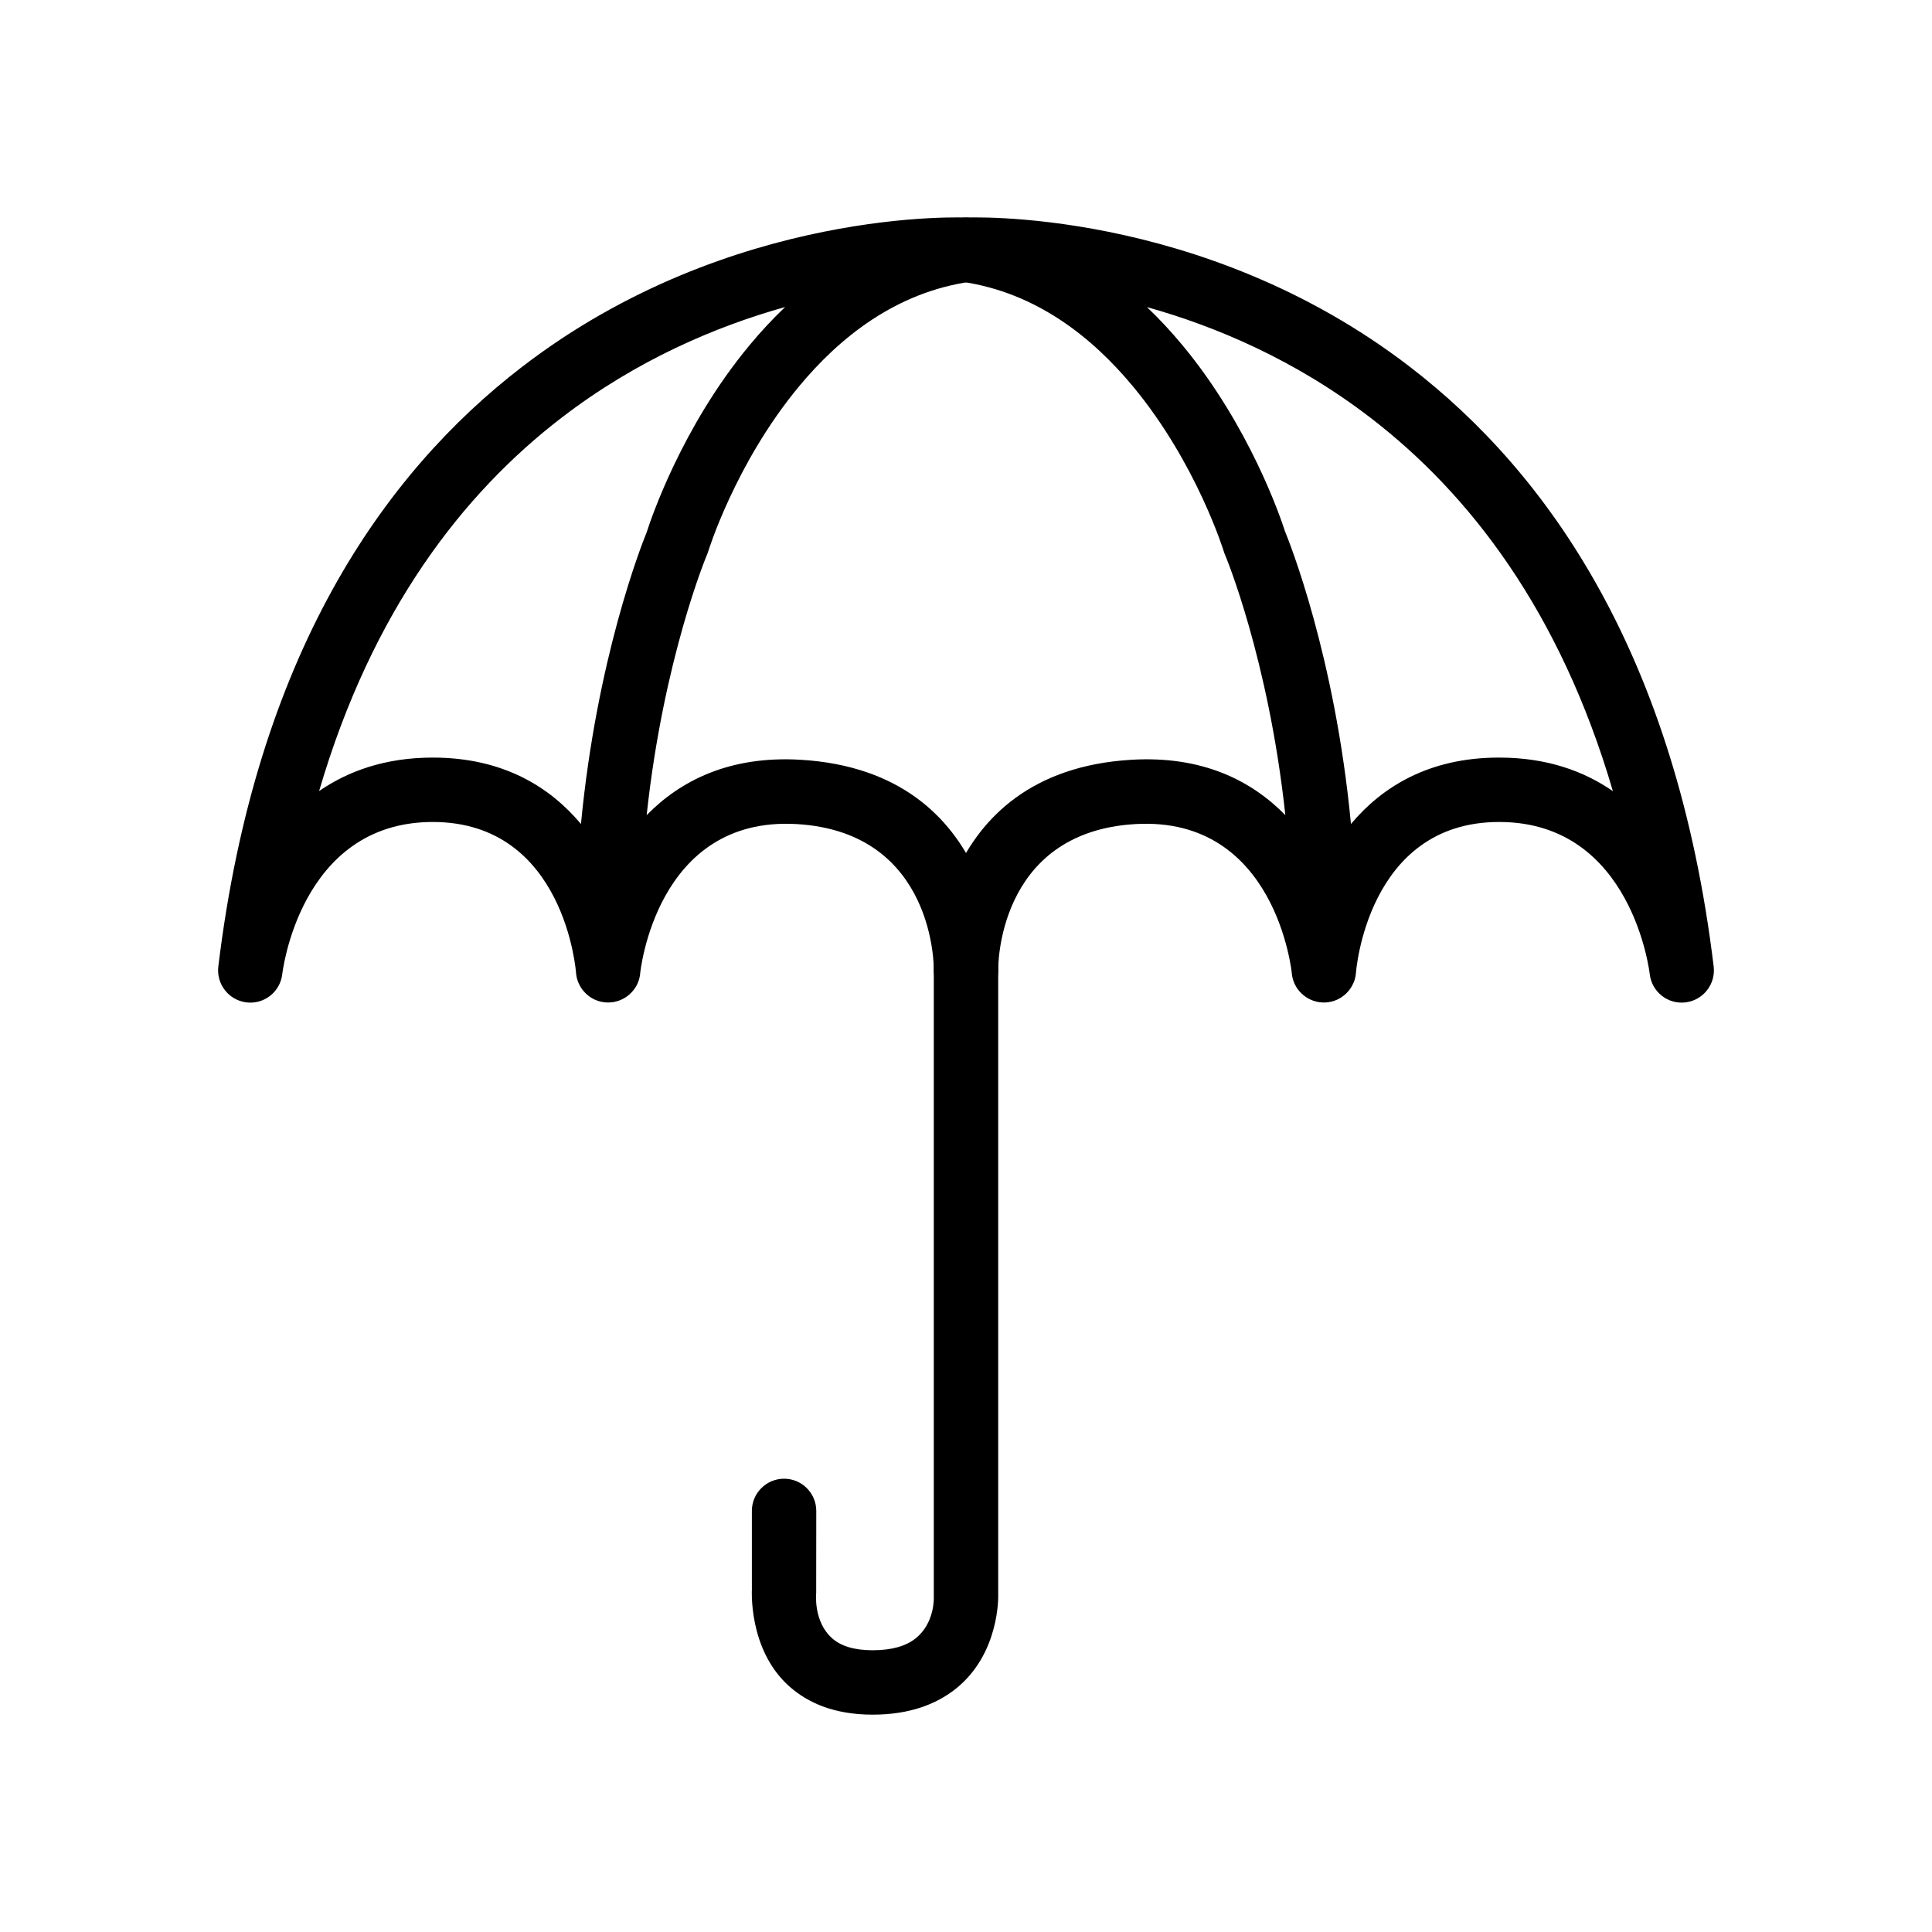
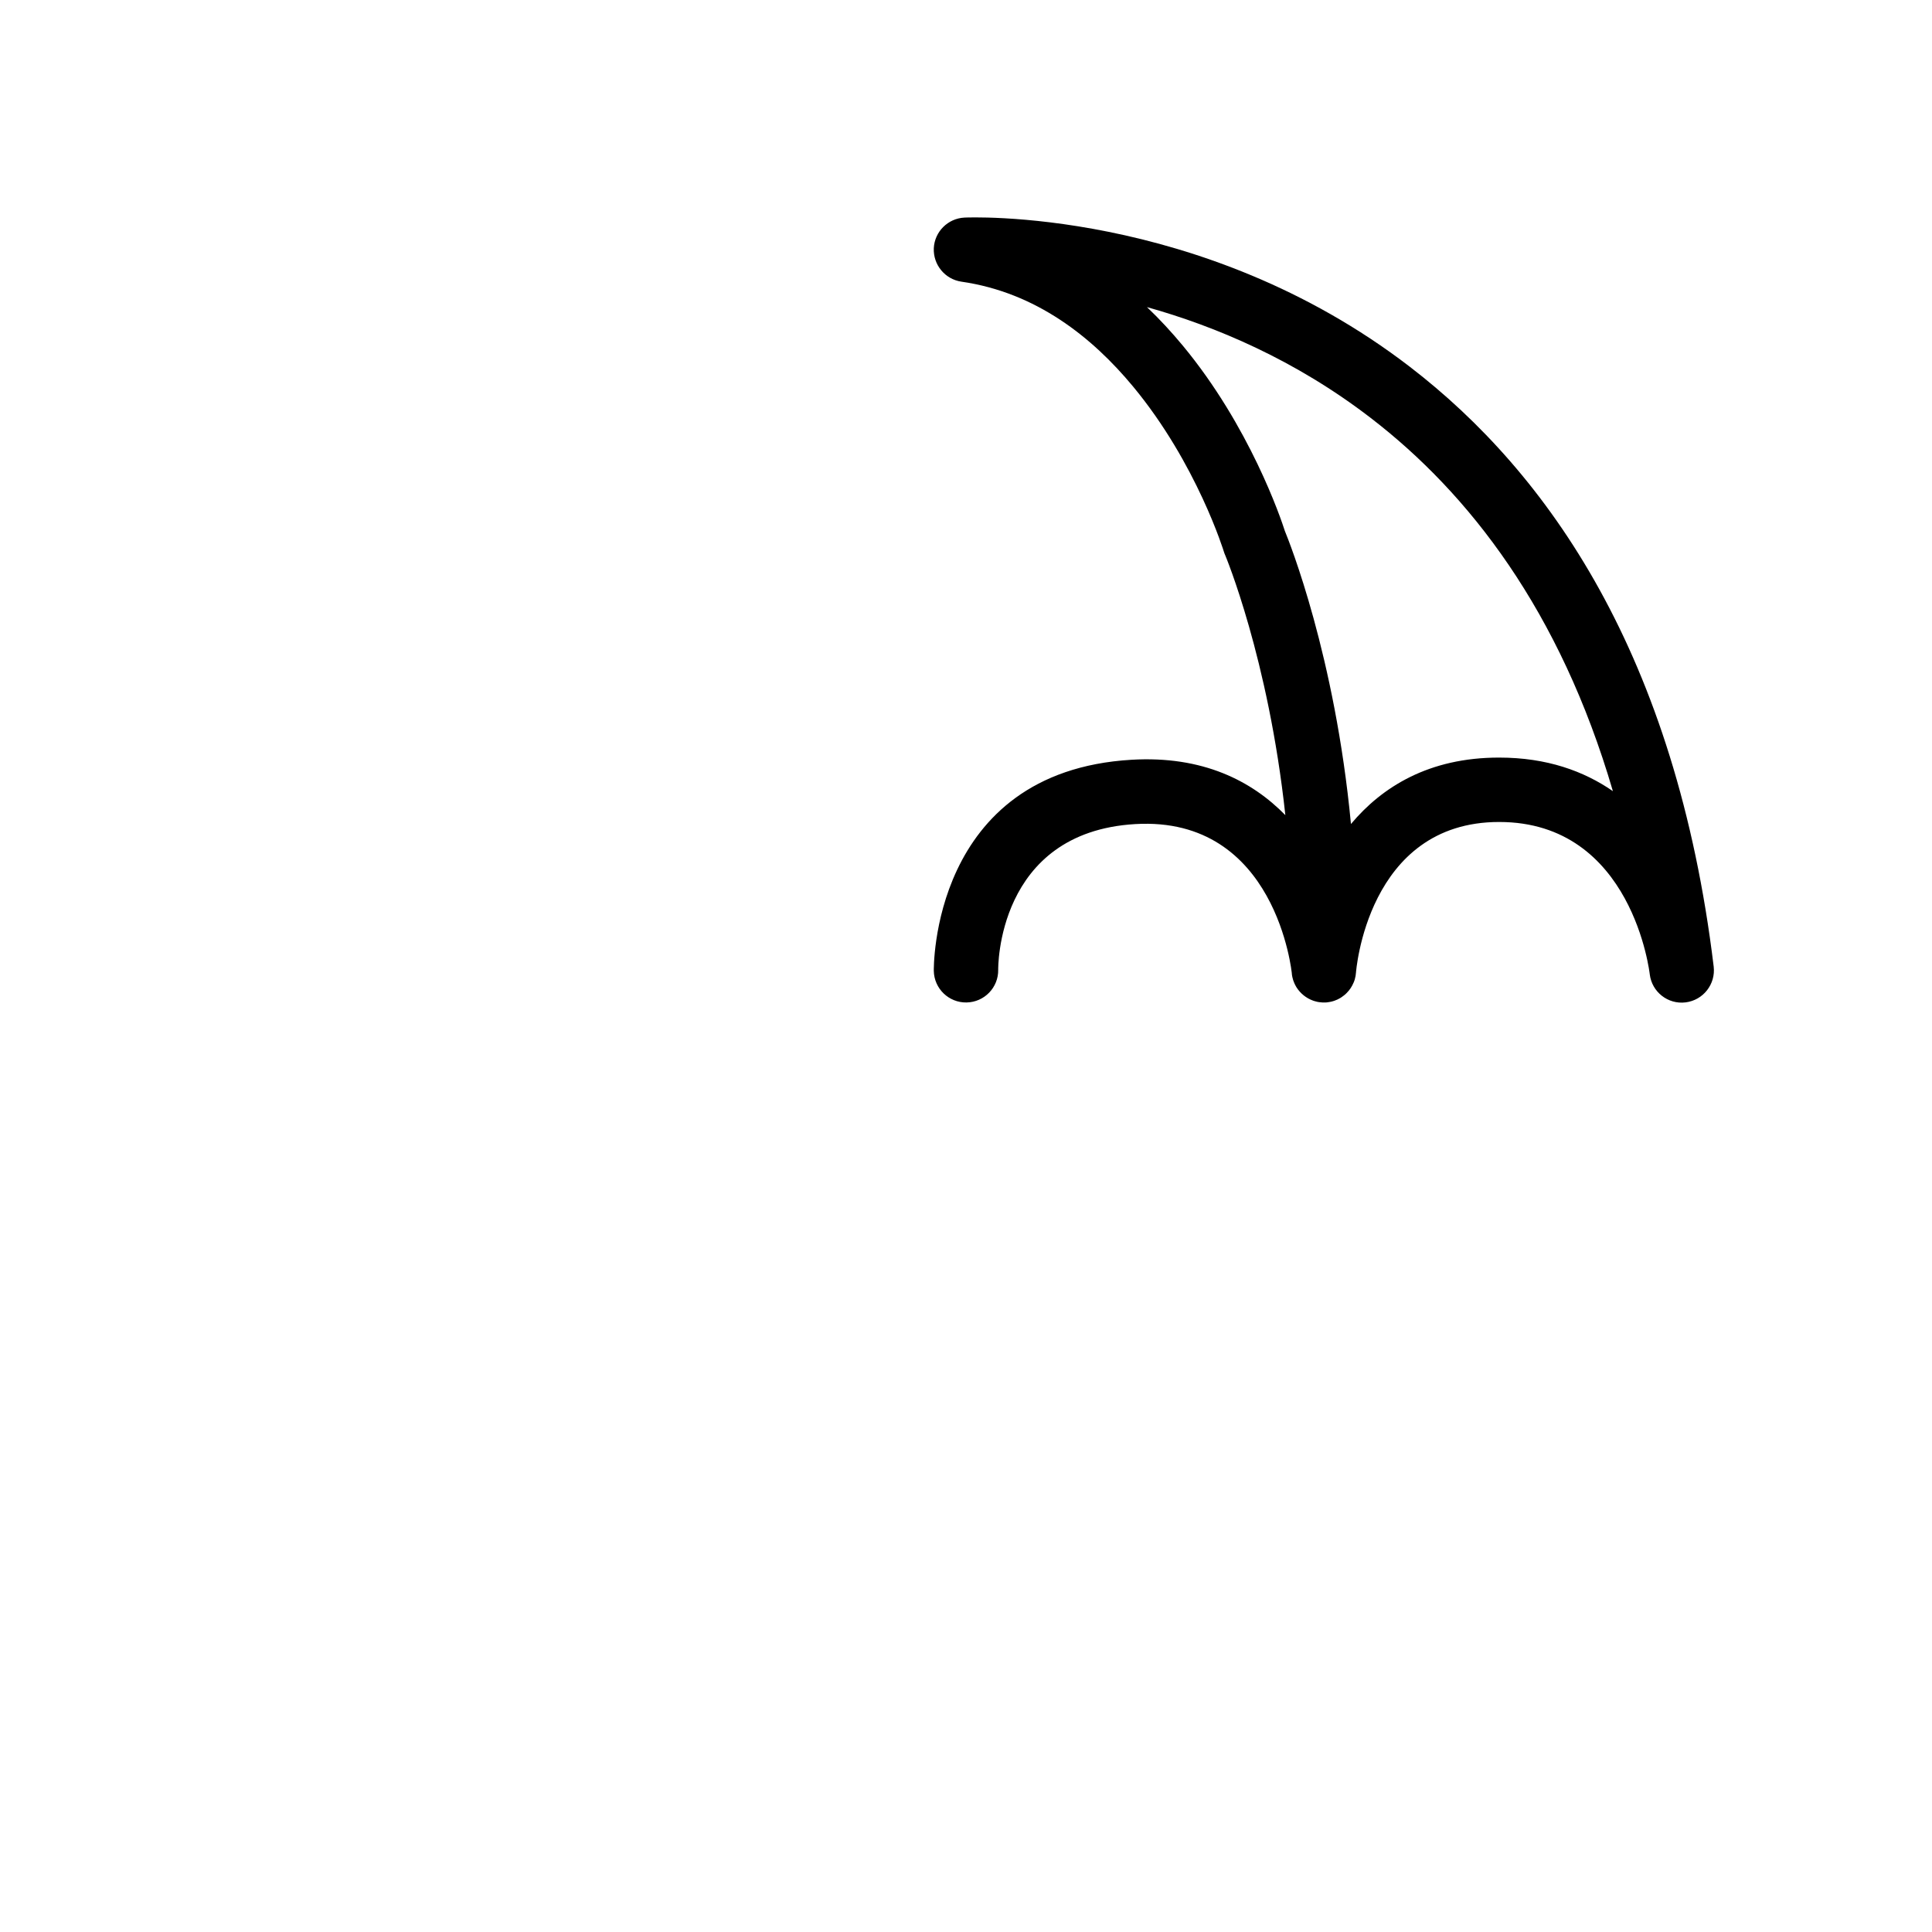
<svg xmlns="http://www.w3.org/2000/svg" fill="none" viewBox="0 0 24 24" height="24" width="24">
-   <path fill="black" d="M7.156 12.087V12.092L7.159 12.112L7.162 12.131L7.166 12.15L7.172 12.169L7.176 12.183L7.183 12.202L7.185 12.206C7.204 12.254 7.233 12.297 7.269 12.333L7.278 12.342L7.292 12.355L7.322 12.379L7.337 12.389L7.353 12.399L7.387 12.417L7.405 12.424L7.422 12.431L7.441 12.437L7.459 12.442L7.478 12.446L7.497 12.449L7.517 12.452L7.537 12.453H7.573L7.613 12.449L7.632 12.446L7.655 12.44L7.674 12.435L7.689 12.43C7.769 12.402 7.837 12.348 7.884 12.28L7.895 12.264L7.905 12.247L7.914 12.23L7.922 12.212L7.929 12.194L7.936 12.175L7.94 12.16L7.945 12.141L7.949 12.122L7.952 12.102V12.096C7.952 12.096 8.14 10.134 9.897 10.237C11.627 10.338 11.6 12.046 11.6 12.046V19.848C11.6 19.848 11.613 20.165 11.371 20.355C11.255 20.446 11.084 20.5 10.84 20.5C10.607 20.5 10.445 20.446 10.339 20.353C10.101 20.144 10.139 19.792 10.139 19.792L10.14 18.769C10.14 18.549 9.961 18.369 9.74 18.369C9.519 18.369 9.34 18.549 9.34 18.769V19.759L9.341 19.725C9.341 19.725 9.285 20.492 9.811 20.954C10.032 21.148 10.355 21.3 10.84 21.3C11.314 21.3 11.638 21.162 11.865 20.985C12.422 20.548 12.4 19.821 12.4 19.821V19.835V12.053C12.4 12.06 12.445 9.585 9.943 9.438C9.058 9.386 8.449 9.701 8.033 10.126C8.243 8.175 8.78 6.897 8.78 6.897C8.786 6.884 8.791 6.871 8.795 6.858C8.795 6.858 9.131 5.758 9.925 4.801C10.431 4.191 11.127 3.633 12.057 3.499C12.261 3.469 12.409 3.289 12.4 3.083C12.39 2.878 12.225 2.713 12.019 2.703C12.019 2.703 9.085 2.557 6.483 4.559C4.766 5.879 3.181 8.134 2.712 12.007C2.686 12.226 2.842 12.425 3.061 12.452C3.28 12.479 3.479 12.323 3.506 12.104C3.506 12.104 3.716 10.211 5.376 10.211C7.023 10.211 7.156 12.087 7.156 12.087ZM7.217 10.236C6.832 9.777 6.251 9.411 5.376 9.411C4.787 9.411 4.325 9.578 3.964 9.827C4.621 7.584 5.752 6.13 6.971 5.193C7.914 4.467 8.904 4.052 9.753 3.814C9.592 3.967 9.445 4.127 9.309 4.291C8.465 5.307 8.079 6.468 8.034 6.61C7.965 6.779 7.413 8.183 7.217 10.235V10.236Z" clip-rule="evenodd" fill-rule="evenodd" />
  <path fill="black" d="M15.967 10.126C15.551 9.701 14.942 9.386 14.057 9.438C11.555 9.585 11.6 12.06 11.6 12.06C11.604 12.281 11.786 12.457 12.007 12.453C12.228 12.449 12.404 12.267 12.4 12.046C12.4 12.046 12.373 10.338 14.103 10.237C15.86 10.134 16.048 12.096 16.048 12.096V12.102L16.051 12.122L16.055 12.141L16.06 12.16L16.065 12.178L16.079 12.214L16.087 12.231L16.096 12.248L16.105 12.264C16.153 12.34 16.225 12.399 16.311 12.43L16.326 12.435L16.348 12.441L16.368 12.446L16.387 12.449L16.427 12.453H16.467L16.483 12.452L16.503 12.449L16.522 12.446L16.541 12.442L16.559 12.437L16.578 12.431L16.595 12.424L16.613 12.417L16.647 12.399L16.663 12.389L16.693 12.367L16.708 12.355L16.722 12.342L16.731 12.333C16.767 12.297 16.795 12.254 16.815 12.206L16.817 12.202L16.824 12.183L16.83 12.165L16.834 12.146L16.838 12.131L16.841 12.112L16.843 12.092L16.844 12.087C16.844 12.087 16.977 10.21 18.624 10.211C20.285 10.211 20.494 12.104 20.494 12.104C20.521 12.323 20.72 12.479 20.939 12.452C21.158 12.425 21.314 12.226 21.288 12.007C20.819 8.134 19.234 5.879 17.517 4.559C14.915 2.557 11.981 2.703 11.981 2.703C11.775 2.713 11.61 2.878 11.6 3.083C11.591 3.289 11.739 3.469 11.943 3.499C12.873 3.633 13.569 4.191 14.075 4.801C14.869 5.758 15.205 6.858 15.205 6.858C15.209 6.871 15.214 6.884 15.22 6.897C15.22 6.897 15.757 8.175 15.967 10.126ZM16.782 10.235C16.584 8.147 16.016 6.73 15.961 6.596C15.912 6.442 15.525 5.296 14.691 4.291C14.555 4.127 14.408 3.967 14.248 3.815C15.096 4.052 16.087 4.468 17.029 5.193C18.248 6.13 19.379 7.584 20.036 9.828C19.675 9.578 19.213 9.411 18.624 9.411C17.749 9.41 17.167 9.777 16.783 10.235H16.782Z" clip-rule="evenodd" fill-rule="evenodd" />
</svg>